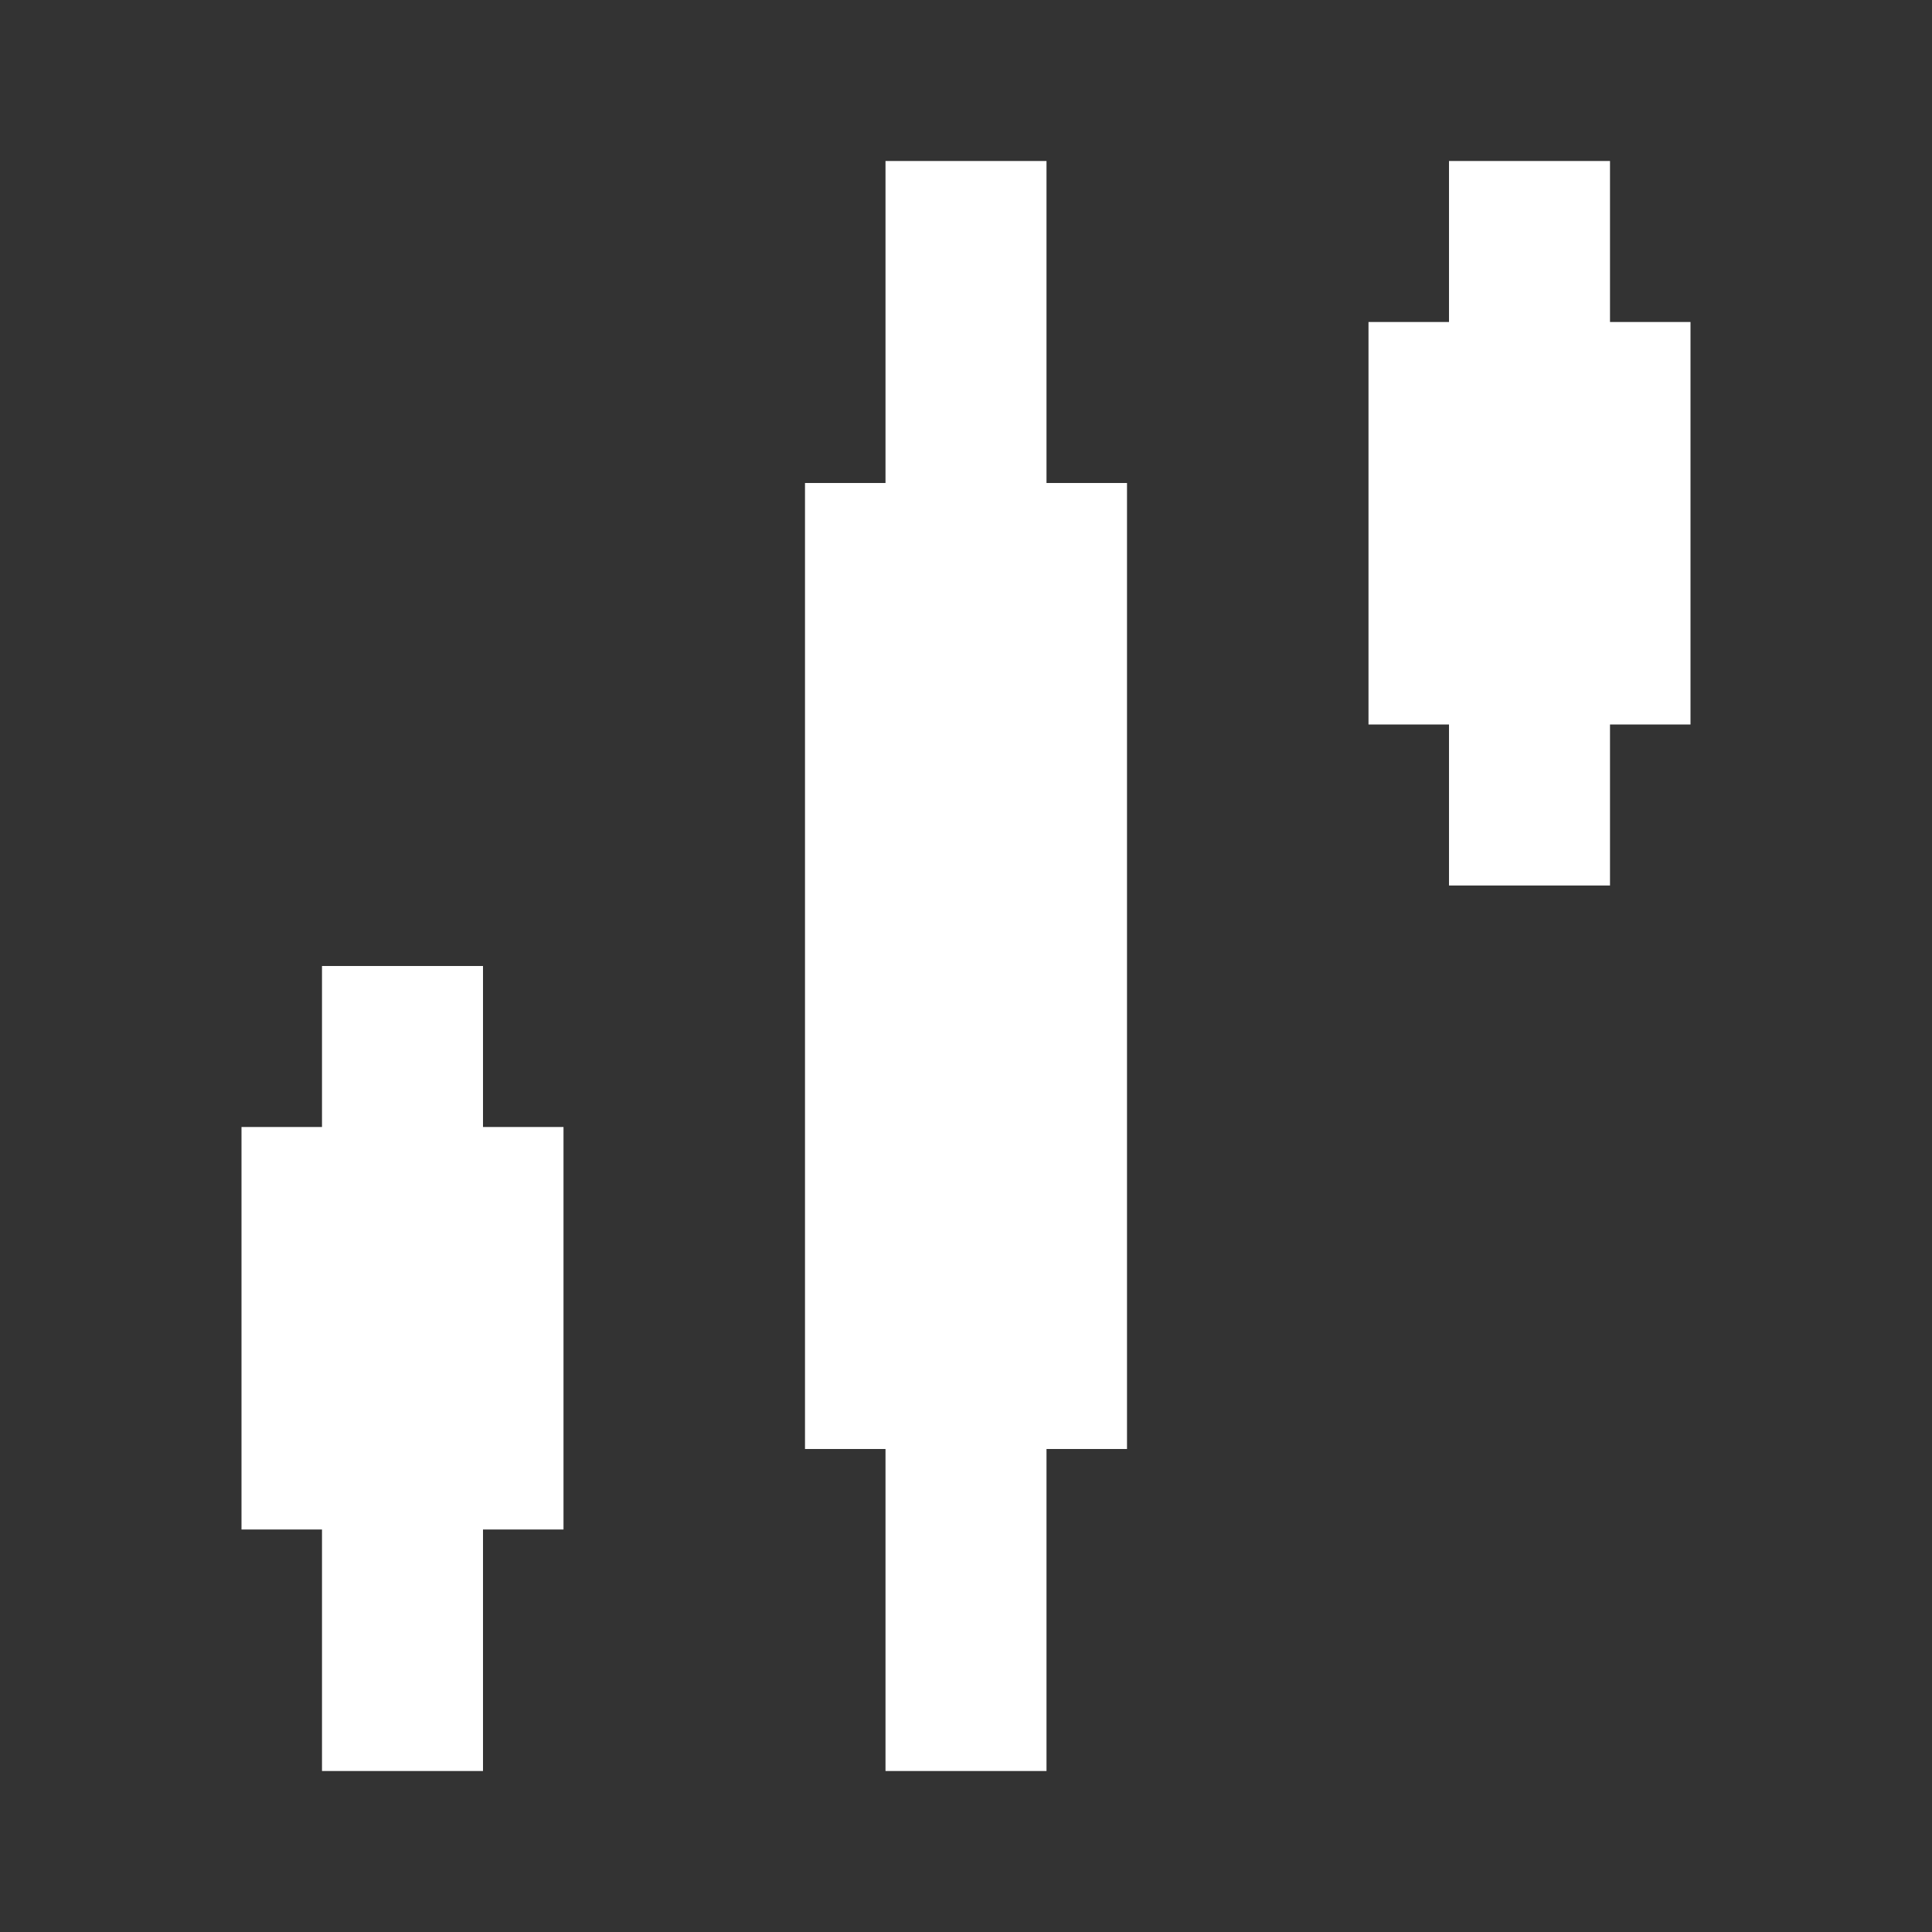
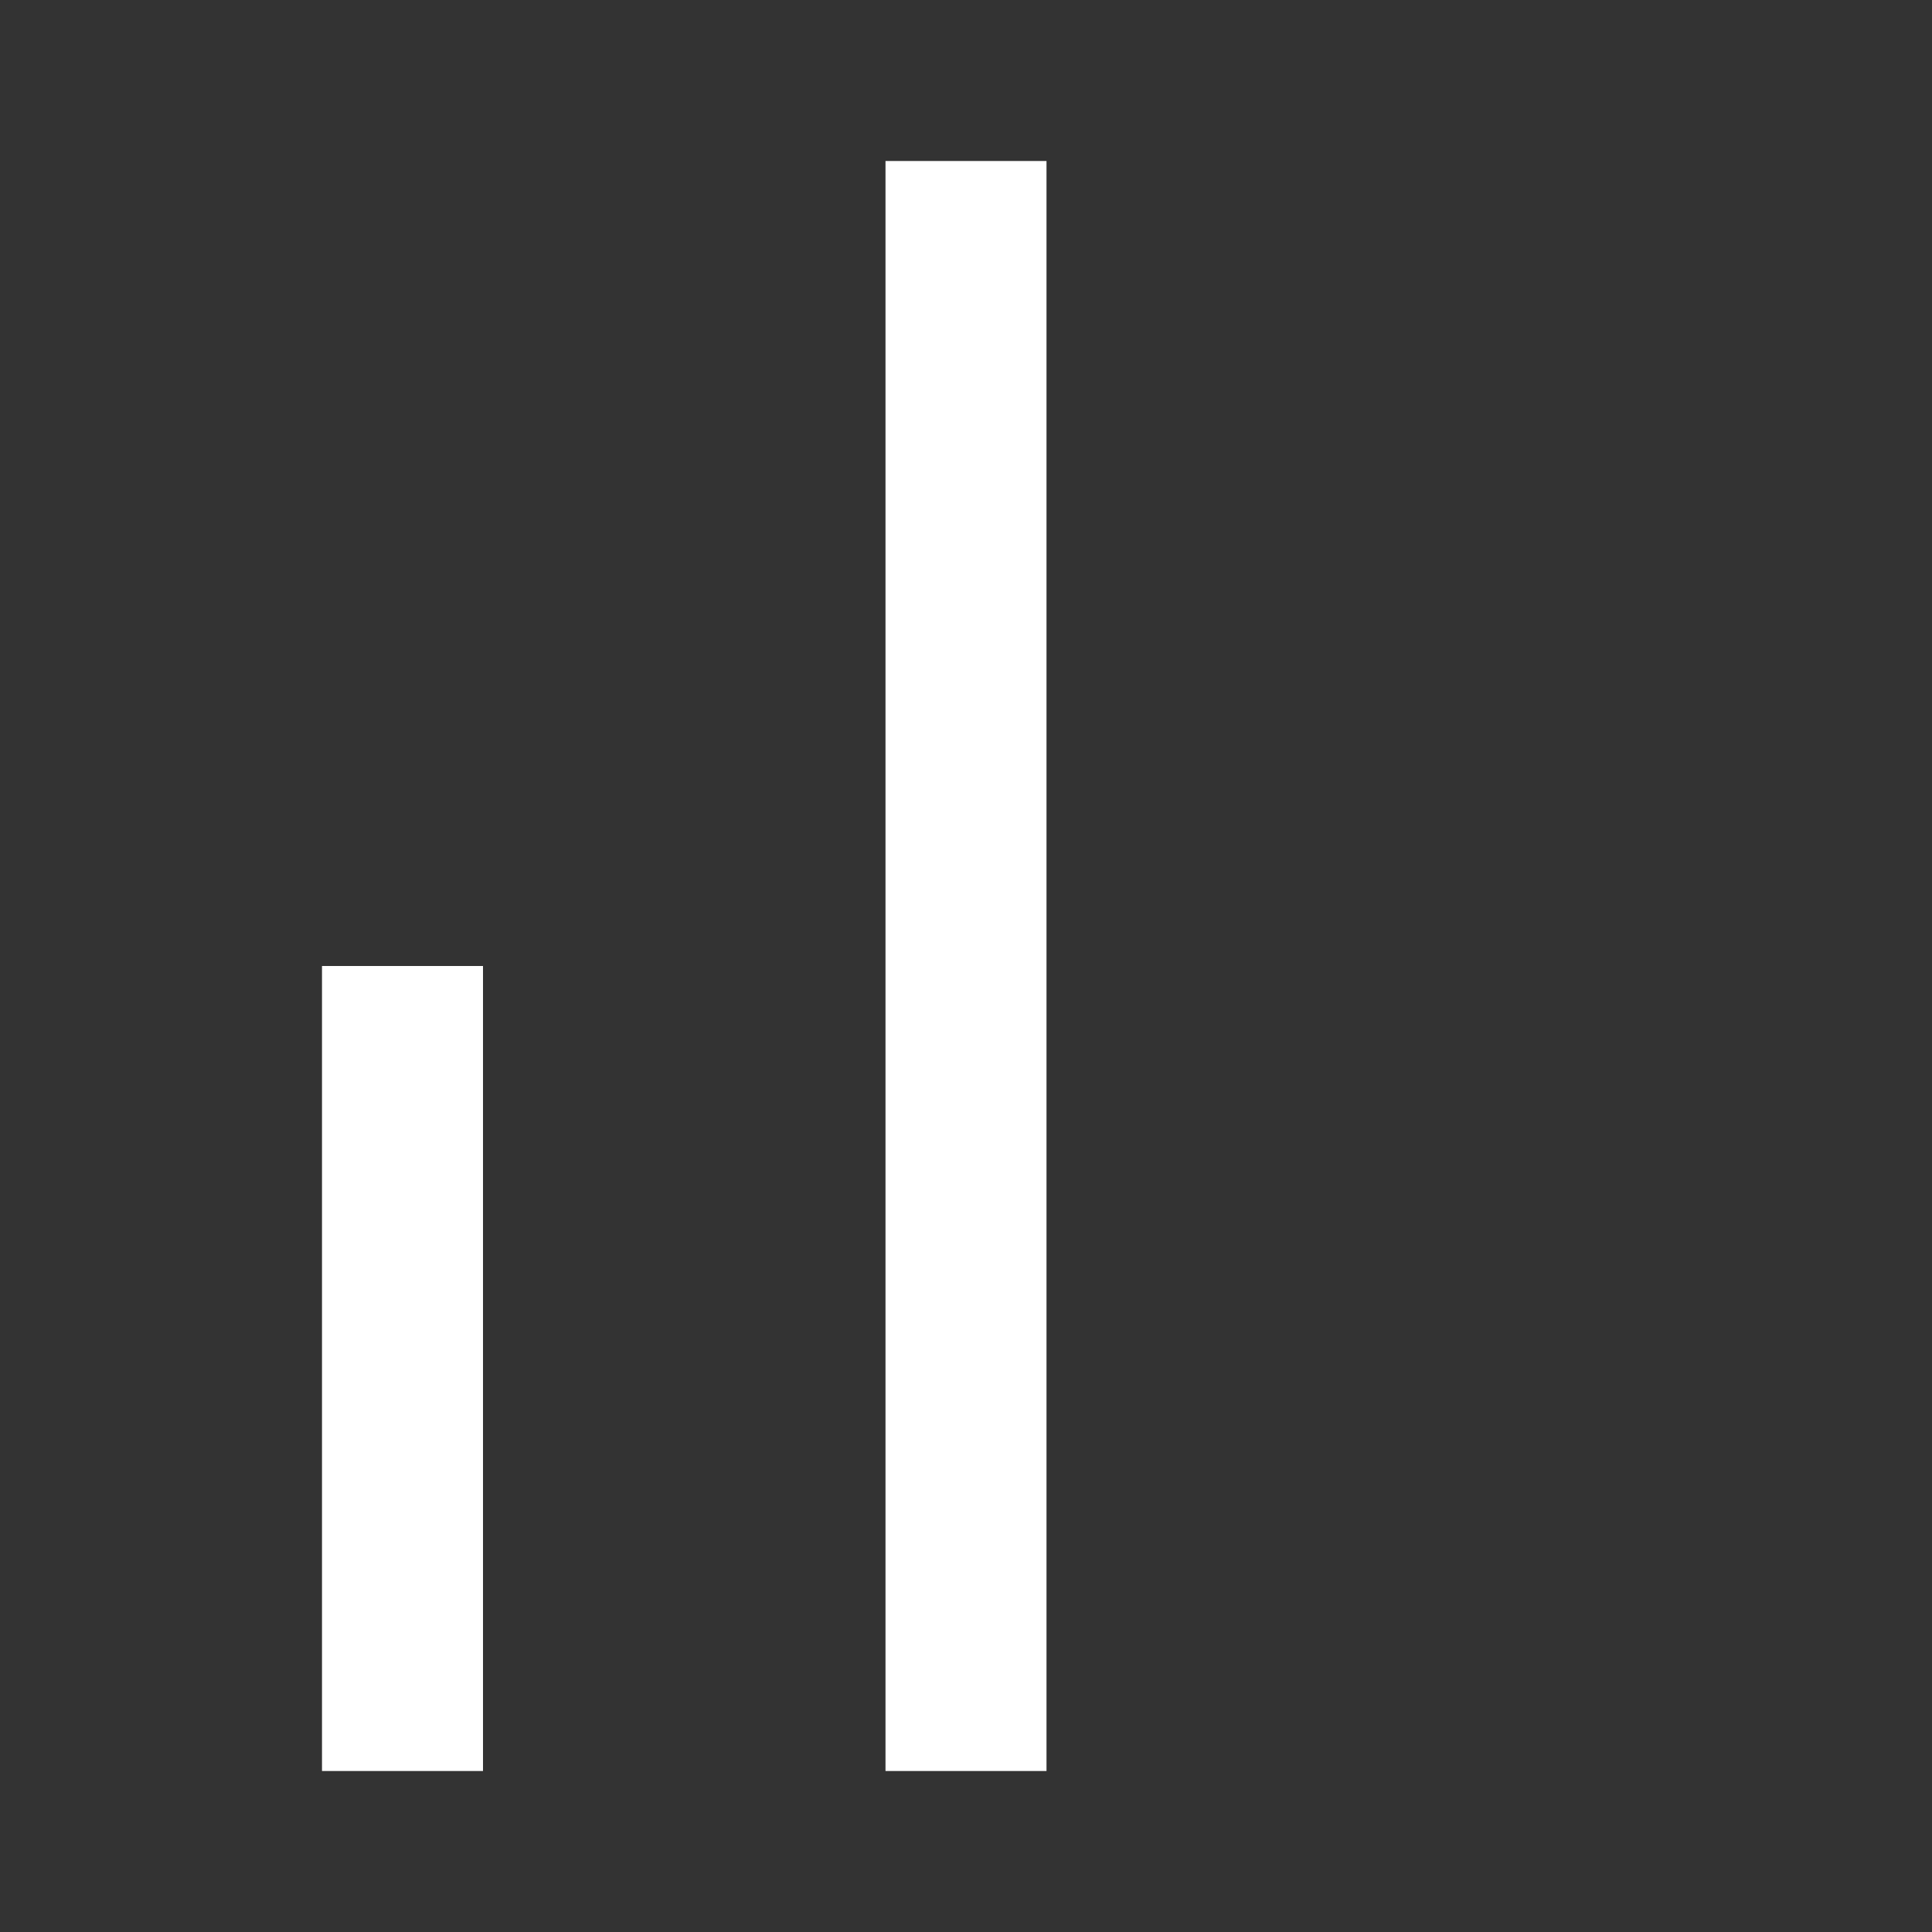
<svg xmlns="http://www.w3.org/2000/svg" width="24" height="24" viewBox="0 0 24 24" fill="none">
  <rect x="0" y="0" width="24" height="24" fill="#333333" stroke="none" />
  <rect x="4" y="22" width="10" height="2" transform="rotate(-90 4 22)" fill="white" />
-   <rect x="3" y="19" width="5" height="4" transform="rotate(-90 3 19)" fill="white" />
  <rect x="11" y="22" width="20" height="2" transform="rotate(-90 11 22)" fill="white" />
-   <rect x="10" y="18" width="12" height="4" transform="rotate(-90 10 18)" fill="white" />
-   <rect x="18" y="11" width="9" height="2" transform="rotate(-90 18 11)" fill="white" />
-   <rect x="17" y="9" width="5" height="4" transform="rotate(-90 17 9)" fill="white" />
</svg>